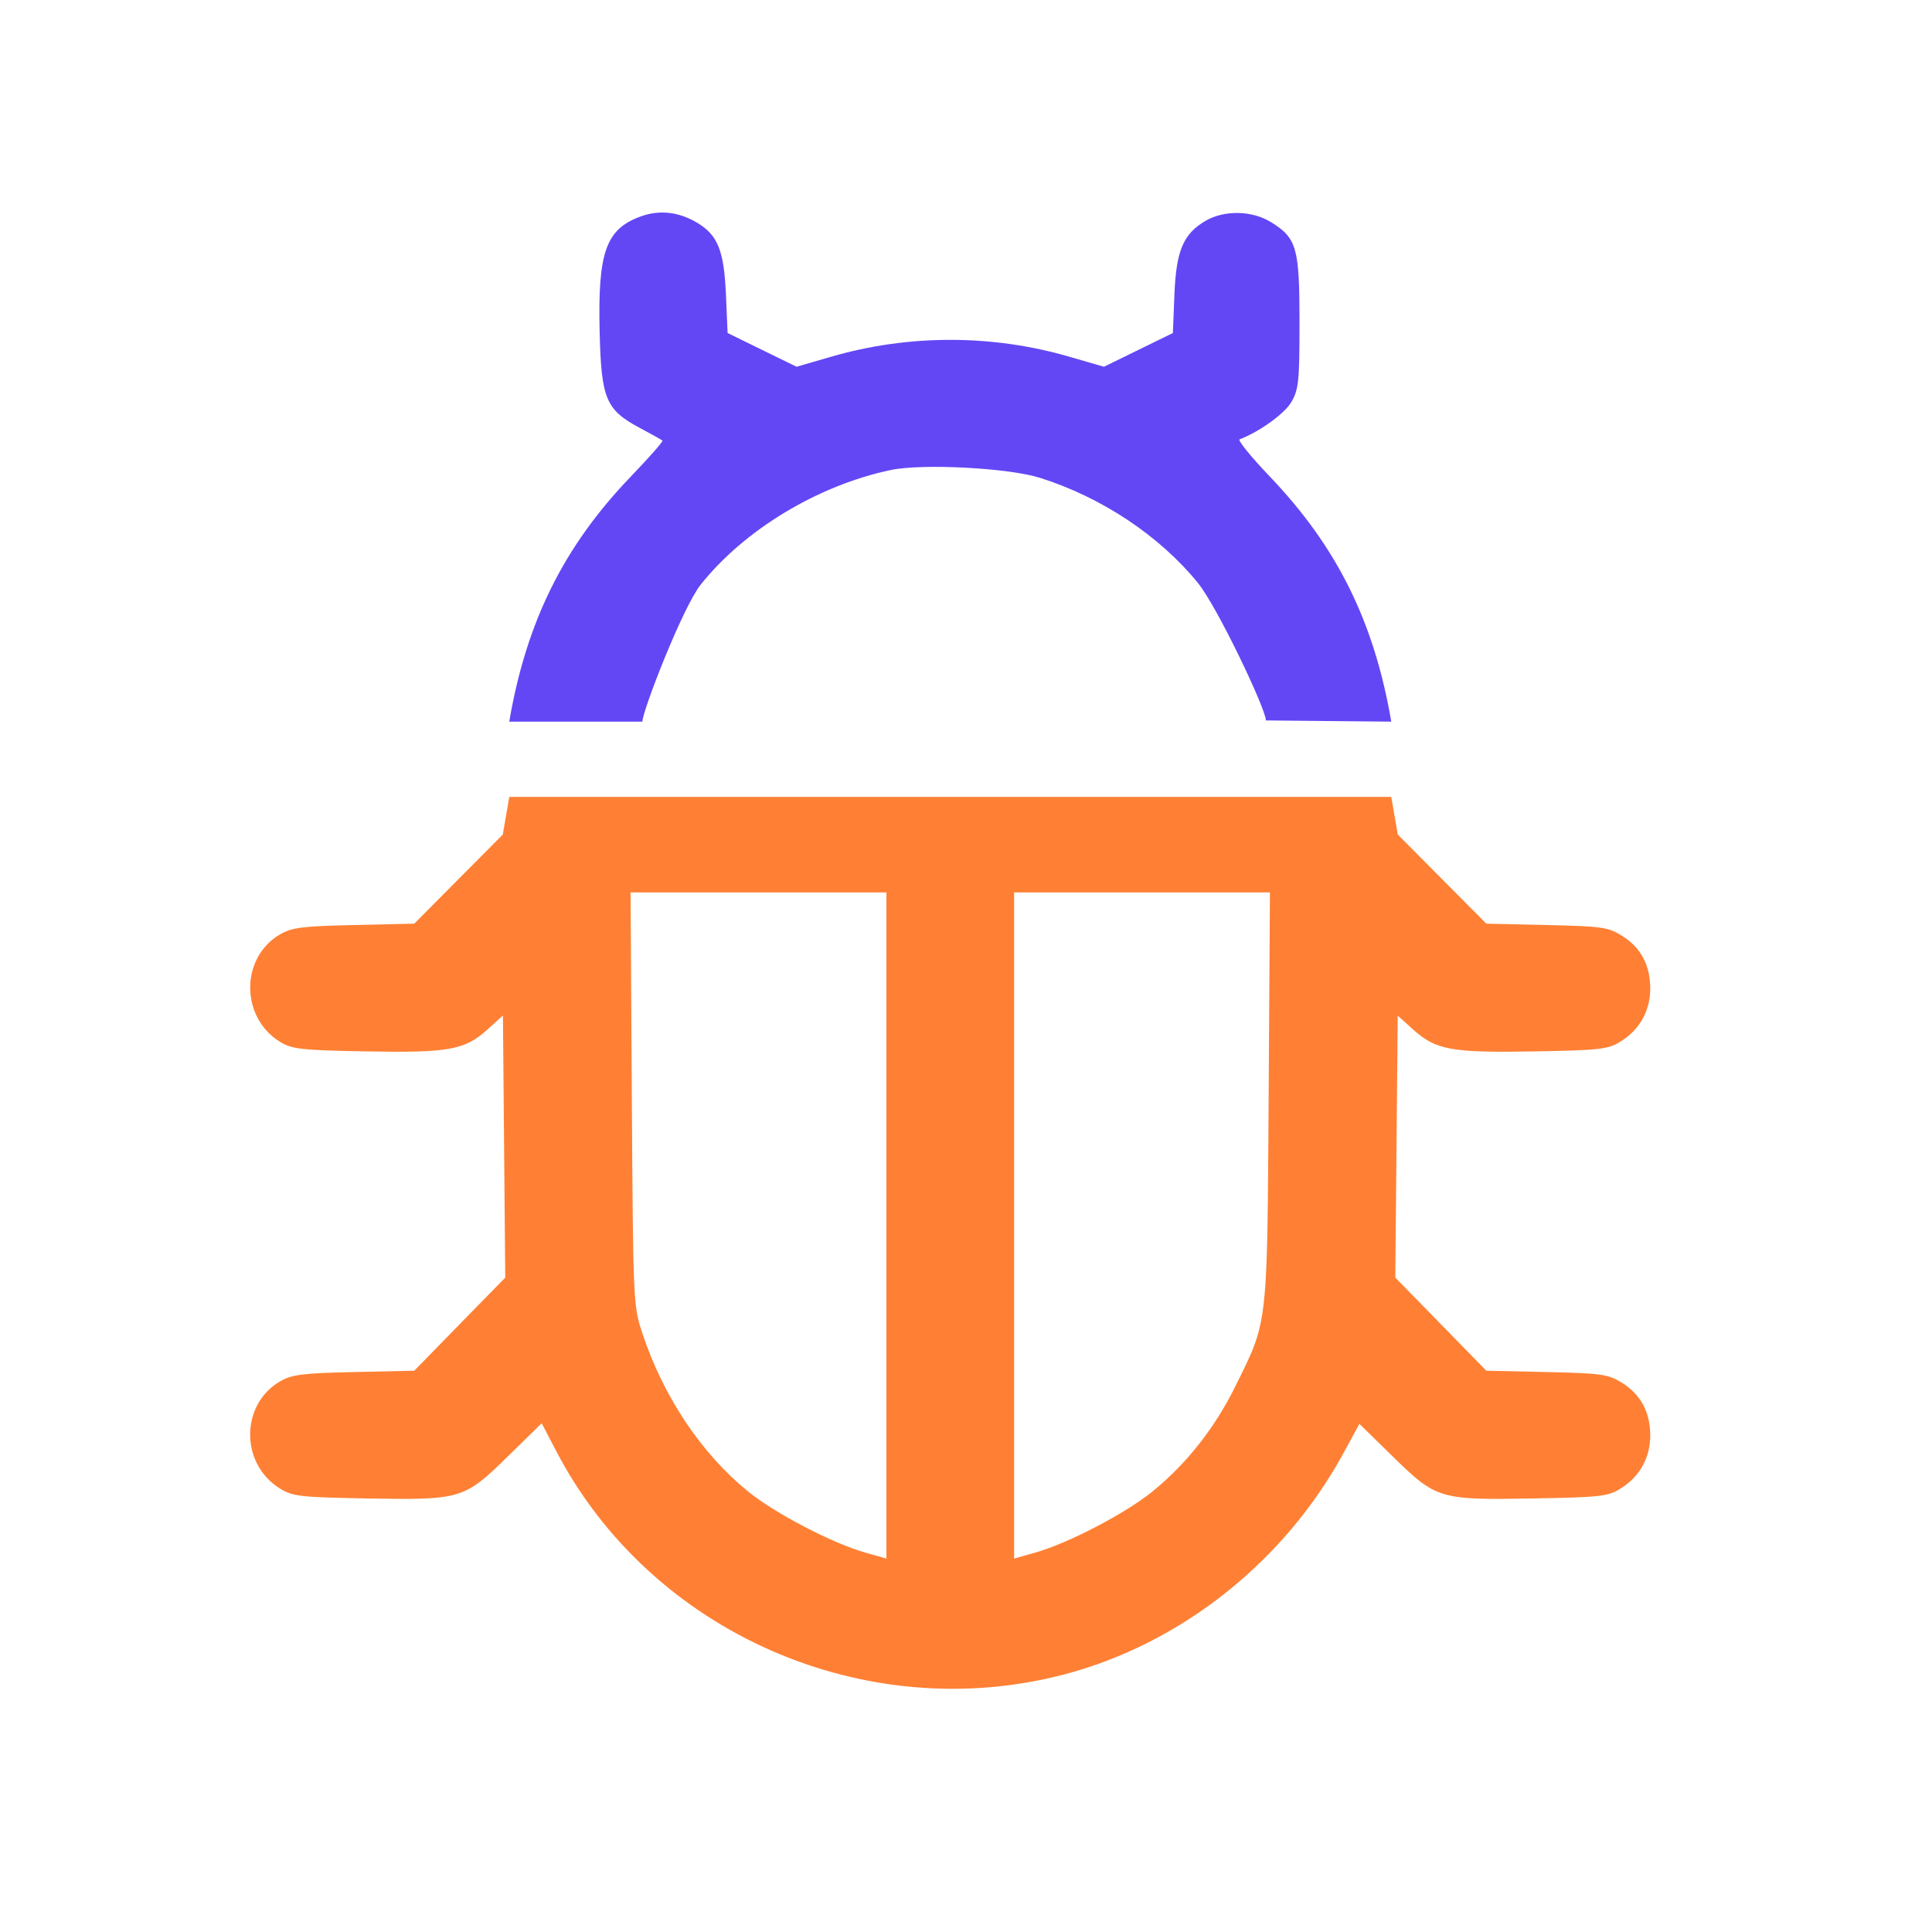
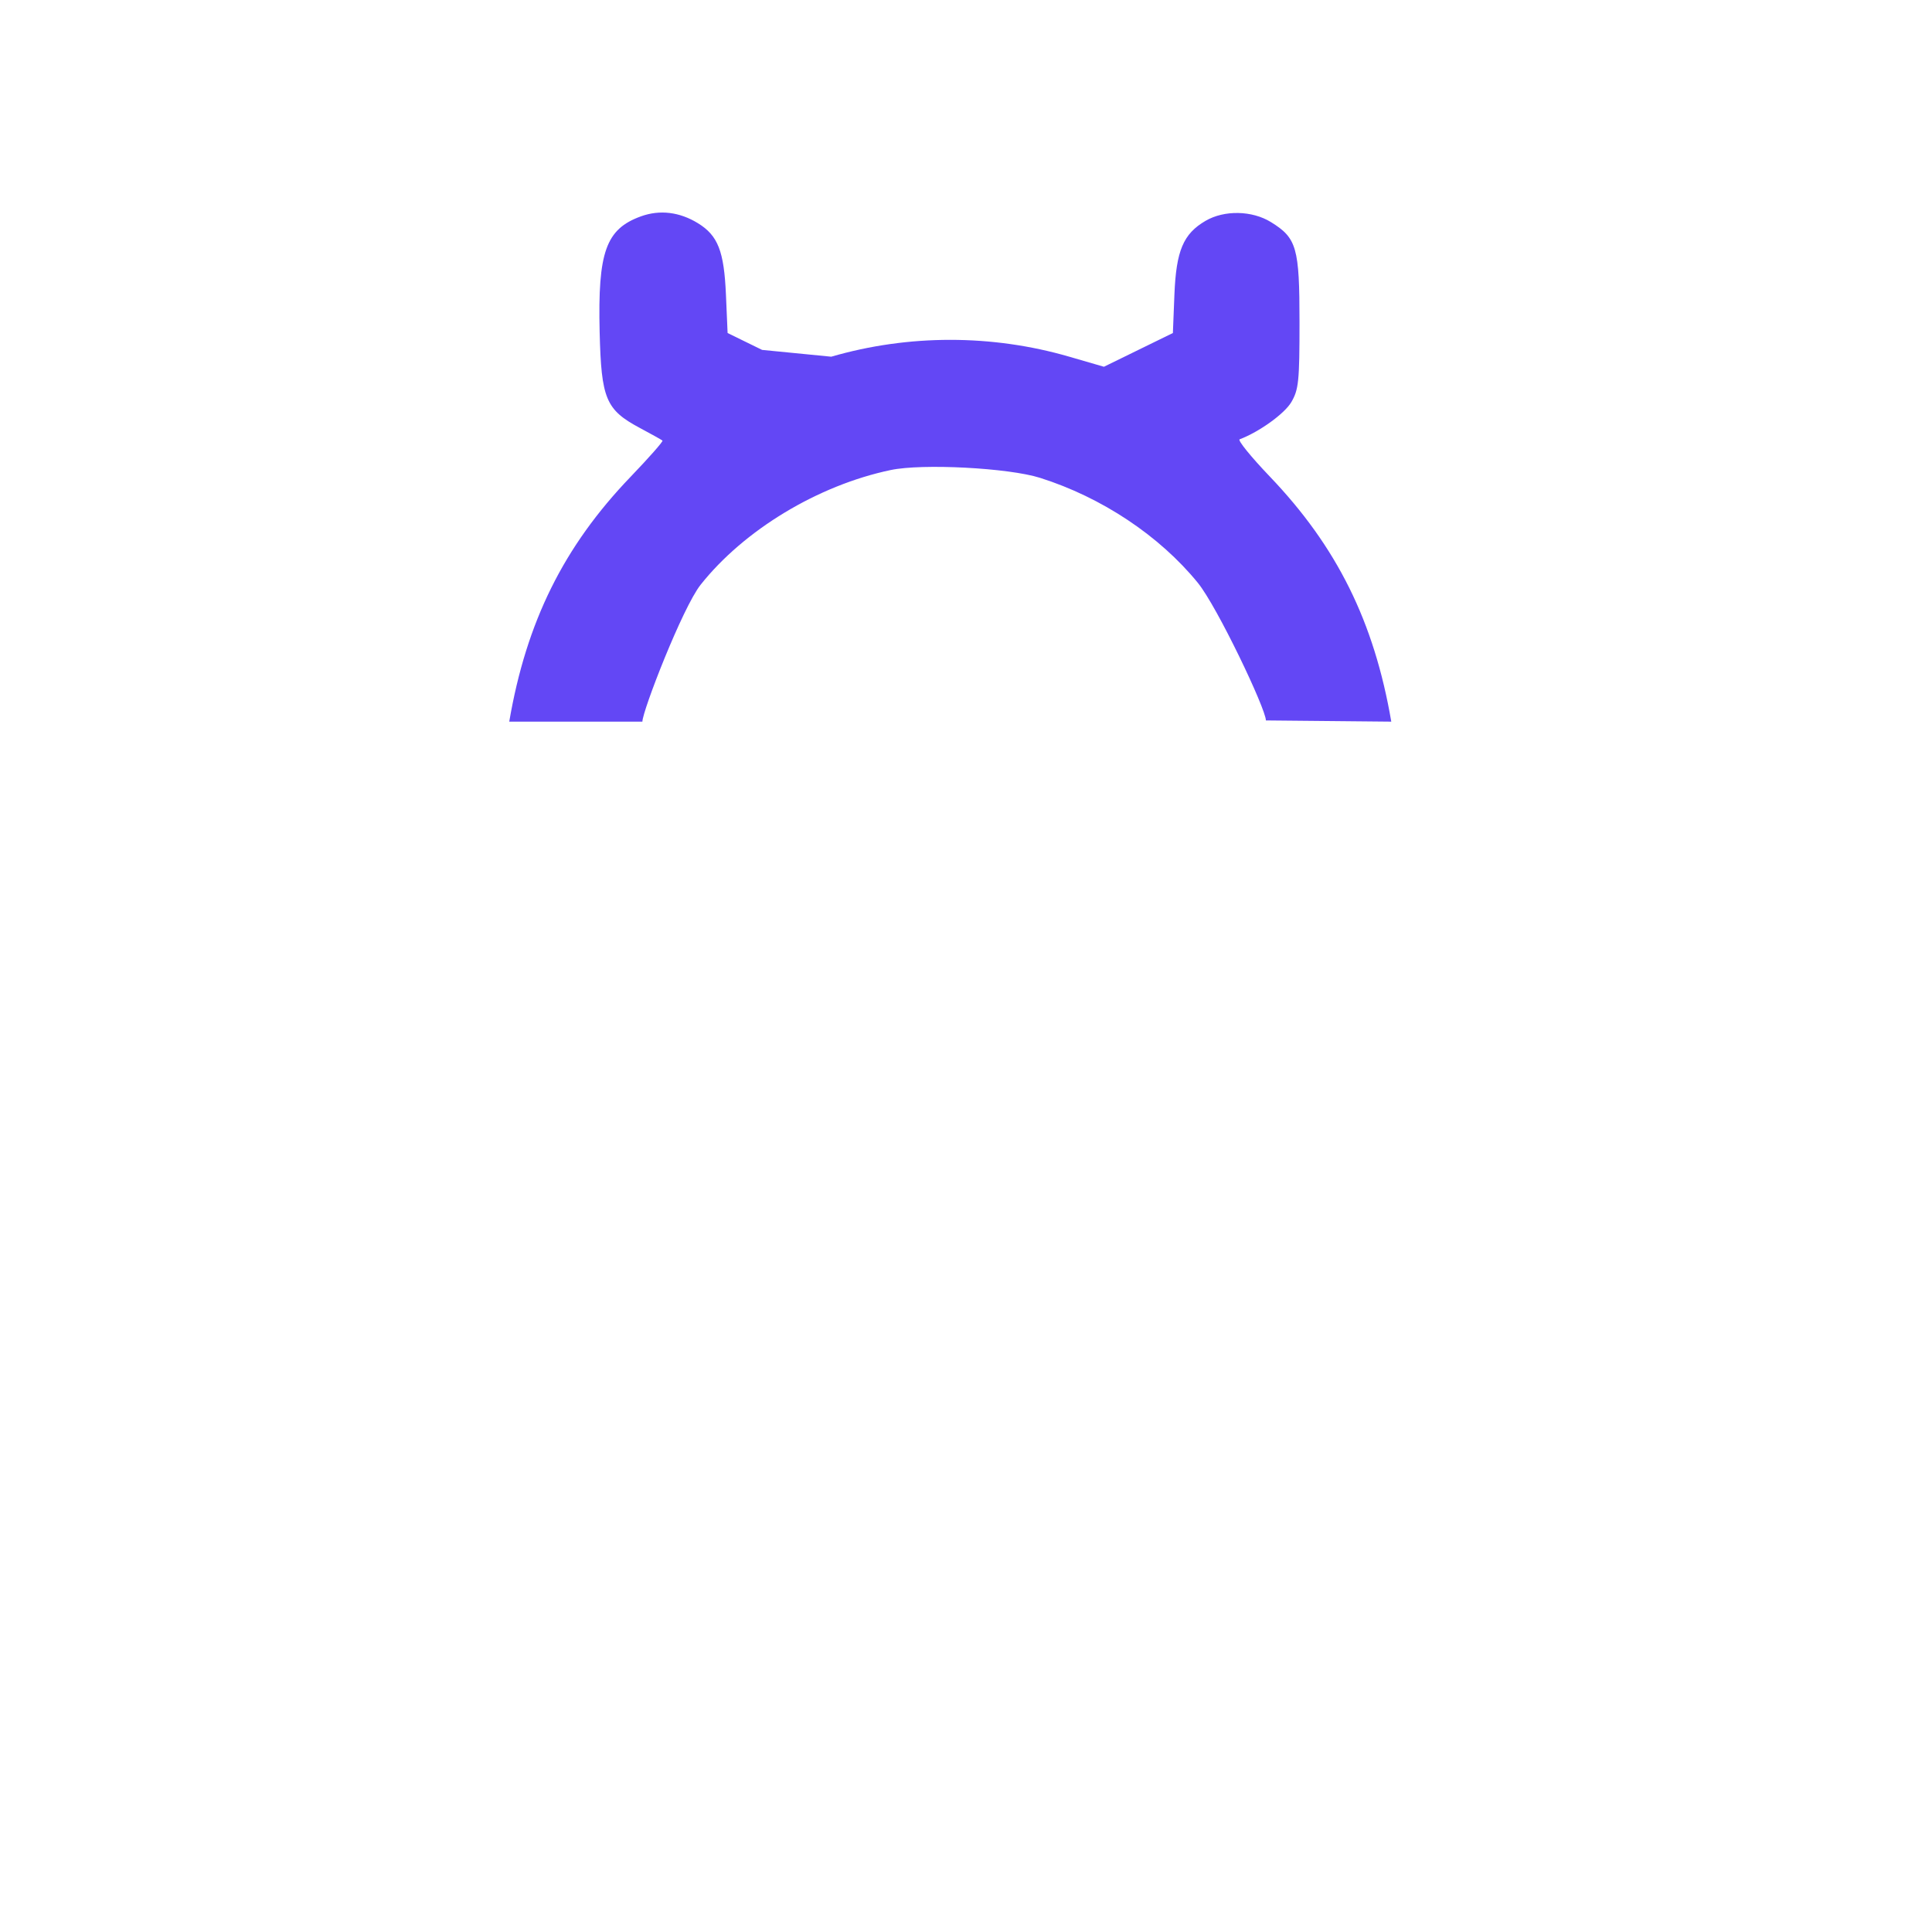
<svg xmlns="http://www.w3.org/2000/svg" width="48" height="48" viewBox="0 0 48 48" fill="none">
-   <path fill-rule="evenodd" clip-rule="evenodd" d="M34.566 19.799H12.653L12.492 20.734L11.392 21.841L10.292 22.948L8.795 22.982C7.505 23.011 7.249 23.043 6.953 23.217C5.964 23.798 5.972 25.291 6.968 25.891C7.258 26.066 7.508 26.093 9.092 26.122C11.15 26.159 11.546 26.088 12.108 25.58L12.495 25.23L12.524 28.486L12.553 31.742L11.422 32.898L10.292 34.055L8.795 34.088C7.505 34.117 7.249 34.15 6.953 34.323C5.97 34.901 5.968 36.367 6.95 36.979C7.267 37.177 7.451 37.199 9.092 37.228C11.455 37.271 11.528 37.249 12.607 36.194L13.458 35.361L13.824 36.061C16.176 40.563 21.489 42.898 26.435 41.602C29.338 40.842 31.913 38.799 33.387 36.087L33.774 35.375L34.618 36.201C35.69 37.248 35.766 37.271 38.127 37.228C39.768 37.199 39.952 37.177 40.269 36.979C40.739 36.687 41.002 36.212 41 35.661C40.998 35.08 40.763 34.645 40.296 34.354C39.955 34.142 39.791 34.119 38.424 34.088L36.927 34.055L35.797 32.898L34.666 31.742L34.696 28.487L34.726 25.233L35.112 25.581C35.673 26.088 36.069 26.159 38.127 26.122C39.768 26.092 39.952 26.071 40.269 25.873C40.739 25.581 41.002 25.105 41 24.554C40.998 23.974 40.763 23.538 40.296 23.248C39.955 23.035 39.791 23.012 38.424 22.982L36.927 22.948L35.827 21.841L34.727 20.734L34.566 19.799ZM22.023 38.722V30.447V22.172H18.845H15.666L15.698 27.304C15.73 32.369 15.733 32.445 15.961 33.13C16.484 34.703 17.42 36.105 18.579 37.05C19.252 37.598 20.677 38.342 21.502 38.575L22.023 38.722ZM31.177 33.385C31.496 32.493 31.492 31.486 31.519 27.255L31.551 22.172H28.374H25.196V30.447V38.722L25.717 38.575C26.542 38.342 27.967 37.598 28.64 37.05C29.492 36.354 30.184 35.473 30.704 34.419C30.912 33.998 31.064 33.698 31.177 33.385Z" fill="#FF8034" />
-   <path d="M14.898 8.248C14.85 6.26 15.053 5.69 15.924 5.375C16.392 5.206 16.883 5.265 17.339 5.545C17.837 5.851 17.989 6.238 18.036 7.322L18.077 8.274L18.934 8.693L19.791 9.112L20.652 8.862C22.572 8.304 24.646 8.304 26.566 8.862L27.427 9.112L28.283 8.693L29.14 8.274L29.178 7.319C29.222 6.227 29.398 5.81 29.951 5.487C30.417 5.215 31.107 5.228 31.576 5.518C32.218 5.914 32.286 6.152 32.286 8.006C32.286 9.475 32.265 9.678 32.083 9.99C31.914 10.278 31.287 10.73 30.798 10.915C30.744 10.935 31.079 11.349 31.543 11.834C33.217 13.584 34.14 15.446 34.566 17.929L31.451 17.899C31.451 17.616 30.244 15.076 29.759 14.479C28.808 13.312 27.374 12.357 25.84 11.872C25.058 11.624 22.916 11.512 22.129 11.678C20.322 12.057 18.485 13.167 17.406 14.529C16.957 15.097 15.96 17.668 15.96 17.929H12.652C13.077 15.449 14.005 13.577 15.665 11.848C16.124 11.37 16.482 10.964 16.459 10.946C16.437 10.927 16.184 10.786 15.896 10.632C15.051 10.18 14.938 9.91 14.898 8.248Z" fill="#6347F5" />
+   <path d="M14.898 8.248C14.85 6.26 15.053 5.69 15.924 5.375C16.392 5.206 16.883 5.265 17.339 5.545C17.837 5.851 17.989 6.238 18.036 7.322L18.077 8.274L18.934 8.693L20.652 8.862C22.572 8.304 24.646 8.304 26.566 8.862L27.427 9.112L28.283 8.693L29.14 8.274L29.178 7.319C29.222 6.227 29.398 5.81 29.951 5.487C30.417 5.215 31.107 5.228 31.576 5.518C32.218 5.914 32.286 6.152 32.286 8.006C32.286 9.475 32.265 9.678 32.083 9.99C31.914 10.278 31.287 10.73 30.798 10.915C30.744 10.935 31.079 11.349 31.543 11.834C33.217 13.584 34.14 15.446 34.566 17.929L31.451 17.899C31.451 17.616 30.244 15.076 29.759 14.479C28.808 13.312 27.374 12.357 25.84 11.872C25.058 11.624 22.916 11.512 22.129 11.678C20.322 12.057 18.485 13.167 17.406 14.529C16.957 15.097 15.96 17.668 15.96 17.929H12.652C13.077 15.449 14.005 13.577 15.665 11.848C16.124 11.37 16.482 10.964 16.459 10.946C16.437 10.927 16.184 10.786 15.896 10.632C15.051 10.18 14.938 9.91 14.898 8.248Z" fill="#6347F5" />
</svg>